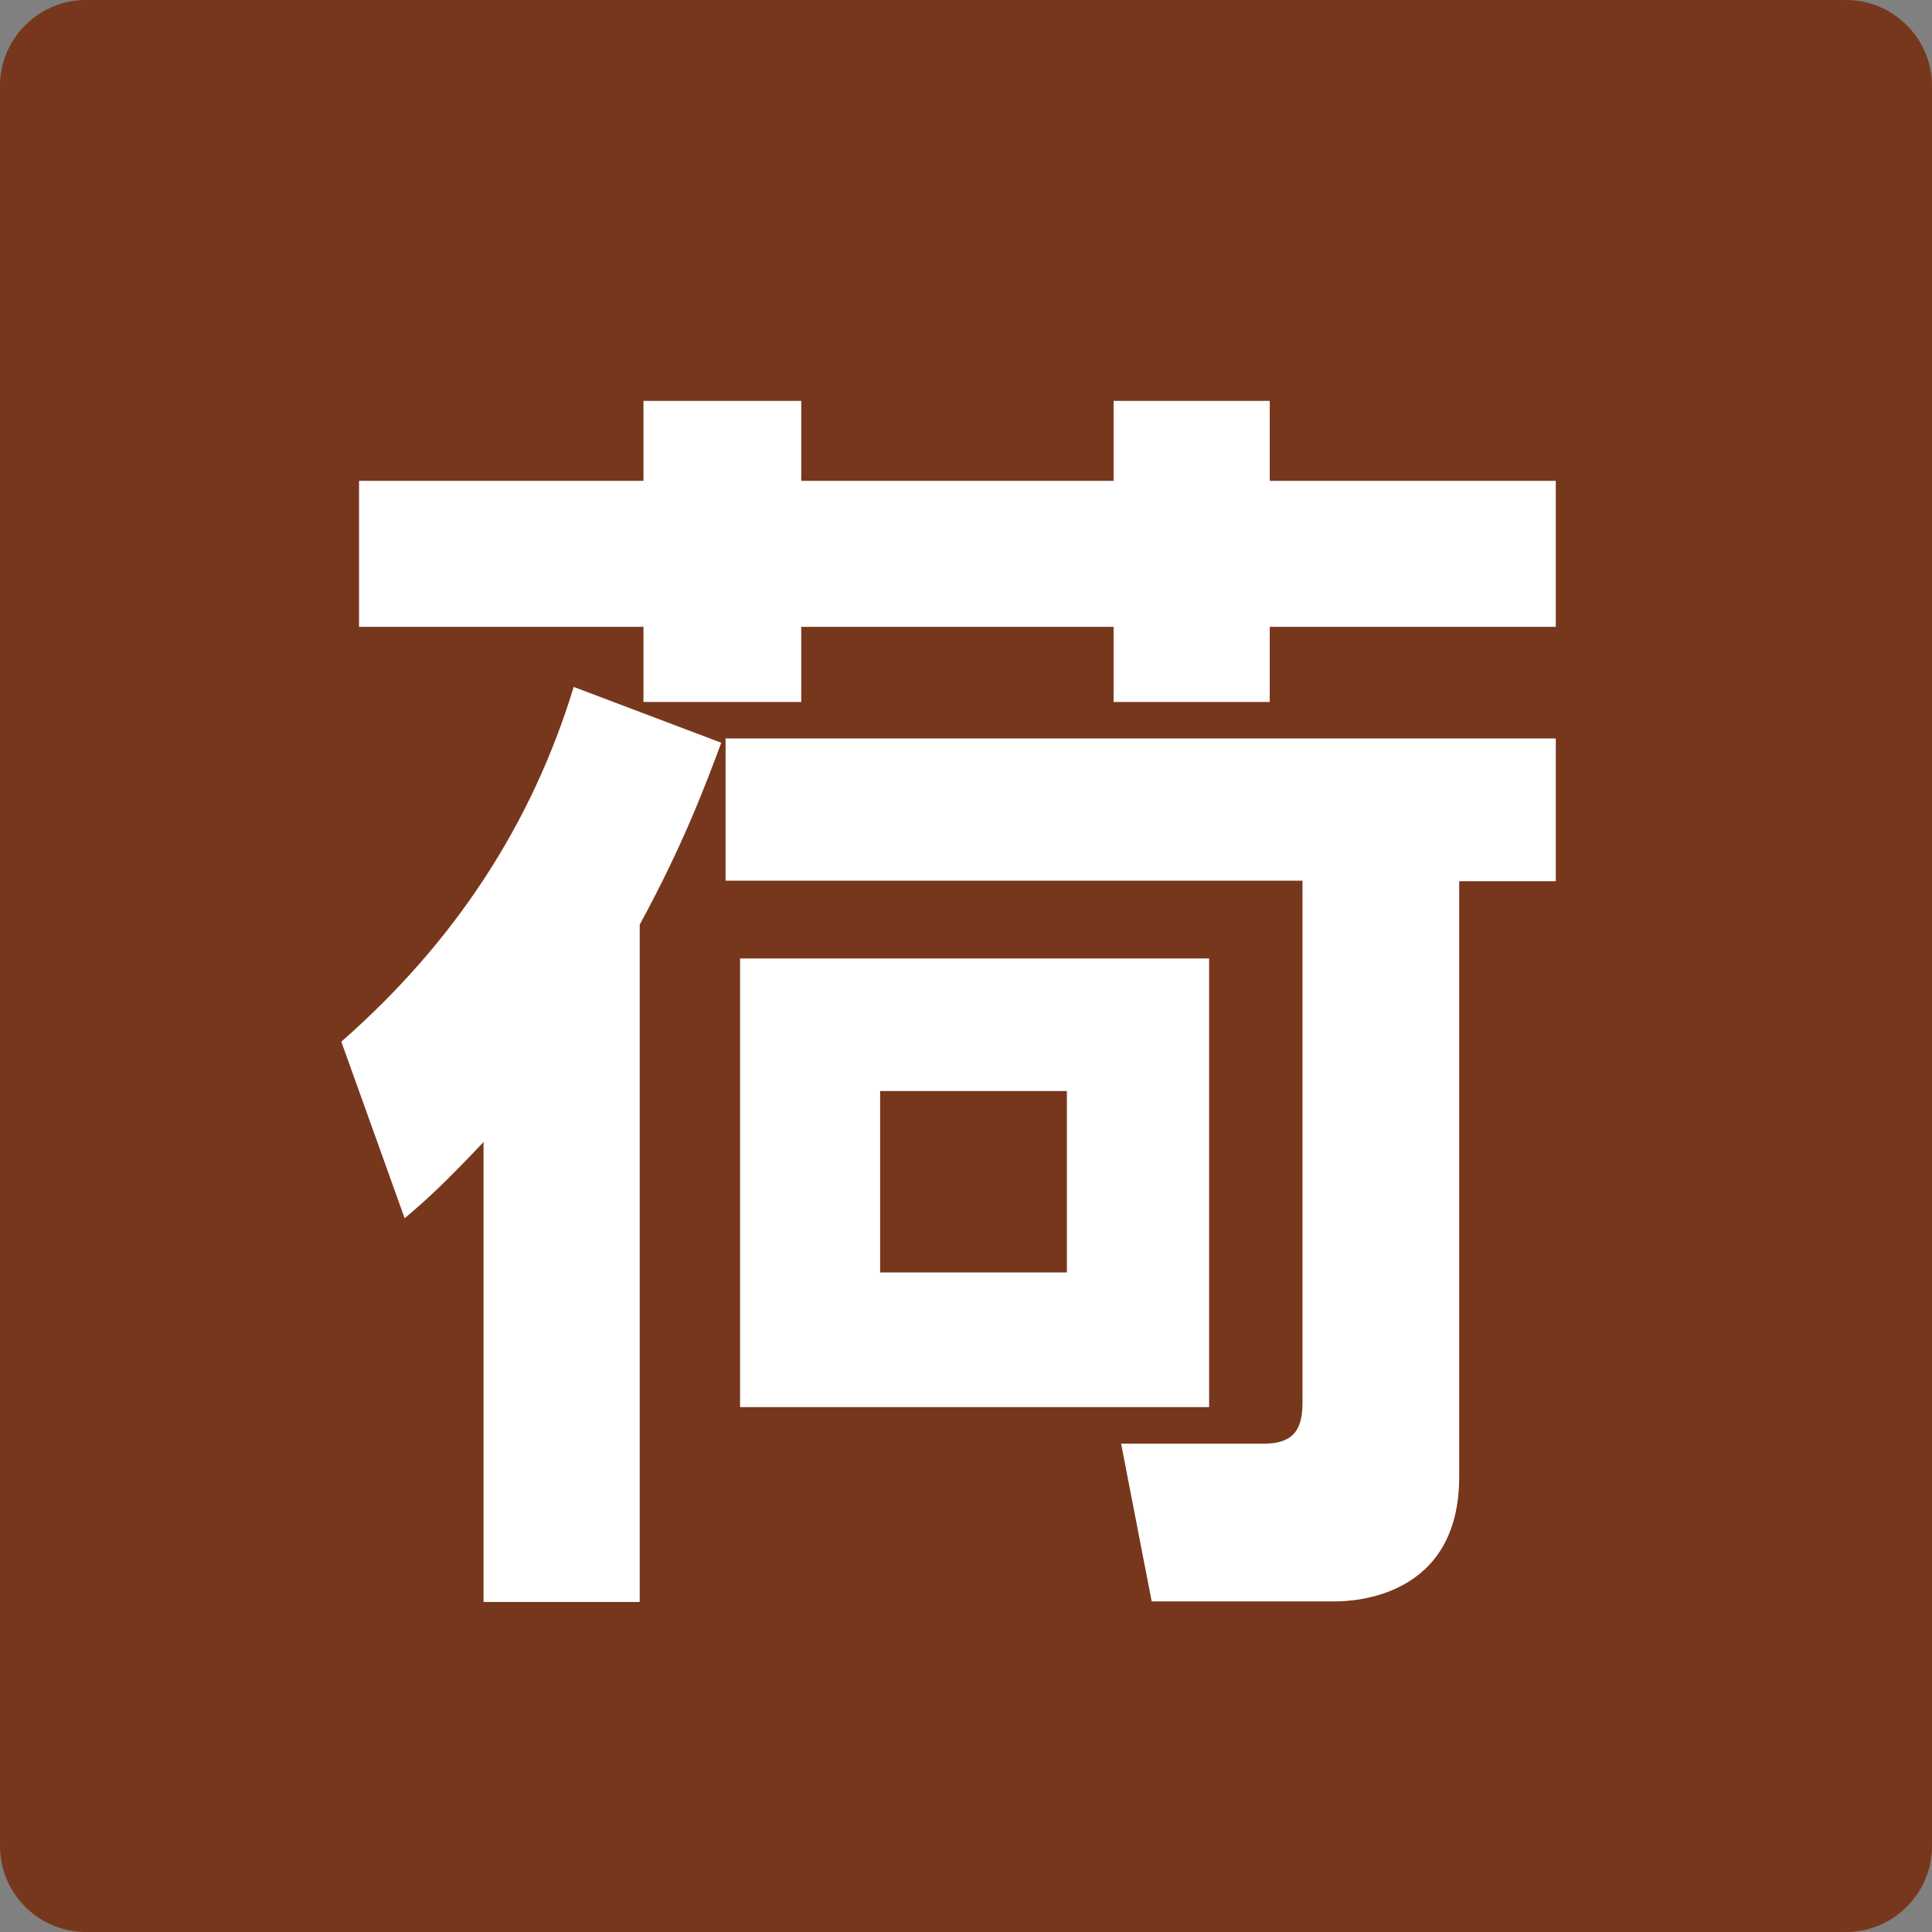
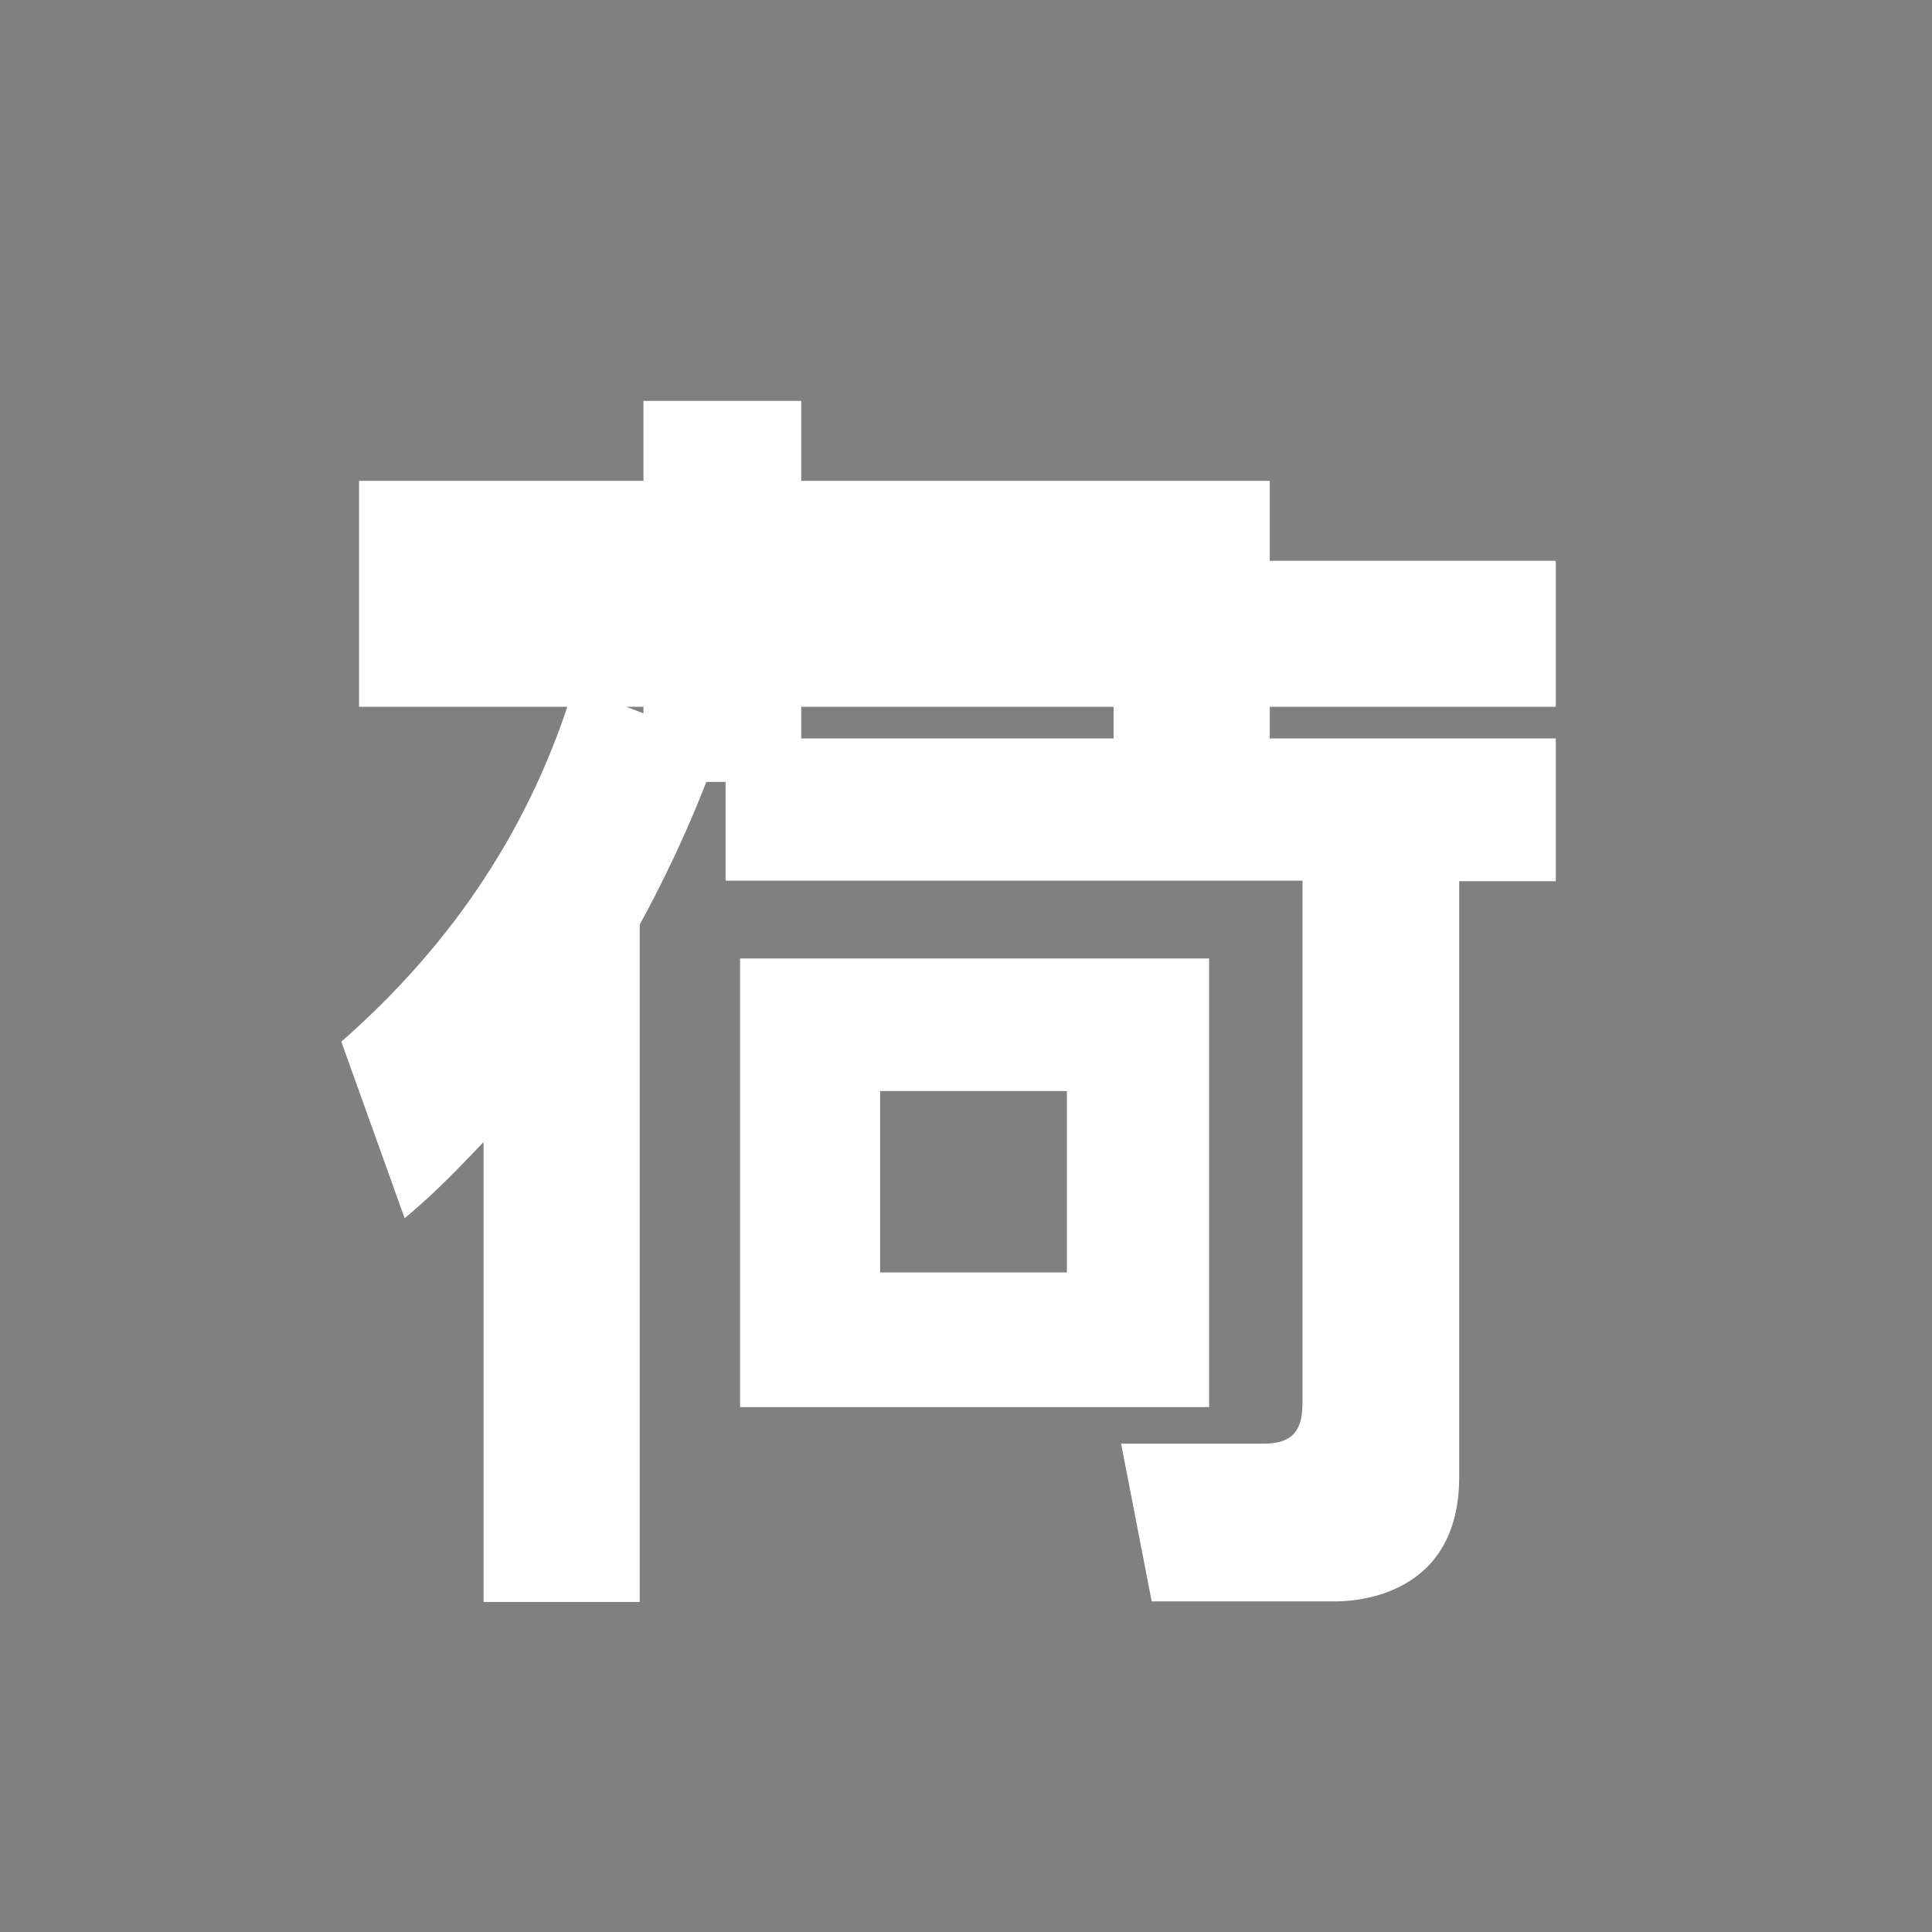
<svg xmlns="http://www.w3.org/2000/svg" id="_レイヤー_2" width="36px" height="36px" viewBox="0 0 36 36">
  <rect x="0" y="0" width="36" height="36" fill="#808080" stroke="none" />
  <defs>
    <style>.cls-1{fill:#fff;}.cls-2{fill:#77371c;}</style>
  </defs>
  <g id="_レイヤー_5">
-     <path class="cls-2" d="M1.6,0h32.8c.88,0,1.6.72,1.6,1.6v32.8c0,.88-.72,1.6-1.6,1.6H1.6c-.88,0-1.6-.72-1.6-1.6V1.6C0,.72.72,0,1.6,0Z" />
-     <path class="cls-1" d="M13.44,13.84c-.31.83-.71,1.9-1.52,3.39v12.62h-2.91v-8.57c-.69.73-1.04,1.06-1.47,1.42l-1.18-3.29c2.11-1.85,3.55-4.05,4.33-6.61l2.75,1.04ZM6.69,8.96h5.3v-1.49h2.94v1.49h5.82v-1.49h2.91v1.49h5.33v2.72h-5.33v1.4h-2.91v-1.4h-5.82v1.4h-2.94v-1.4h-5.3v-2.72ZM28.99,13.77v2.65h-1.8v11.1c0,2.25-1.97,2.32-2.32,2.32h-3.41l-.57-2.94h2.67c.62,0,.71-.36.71-.78v-9.71h-10.75v-2.65h15.46ZM22.53,17.86v8.36h-8.74v-8.36h8.74ZM16.4,20.33v3.38h3.48v-3.38h-3.48Z" />
+     <path class="cls-1" d="M13.44,13.84c-.31.83-.71,1.9-1.52,3.39v12.62h-2.91v-8.57c-.69.73-1.04,1.06-1.47,1.42l-1.18-3.29c2.11-1.85,3.55-4.05,4.33-6.61l2.75,1.04ZM6.69,8.96h5.3v-1.49h2.94v1.49h5.82h2.91v1.49h5.33v2.72h-5.33v1.4h-2.91v-1.4h-5.82v1.4h-2.94v-1.4h-5.3v-2.72ZM28.99,13.77v2.65h-1.8v11.1c0,2.25-1.97,2.32-2.32,2.32h-3.41l-.57-2.94h2.67c.62,0,.71-.36.71-.78v-9.71h-10.75v-2.65h15.46ZM22.53,17.86v8.36h-8.74v-8.36h8.74ZM16.4,20.33v3.38h3.48v-3.38h-3.48Z" />
  </g>
</svg>